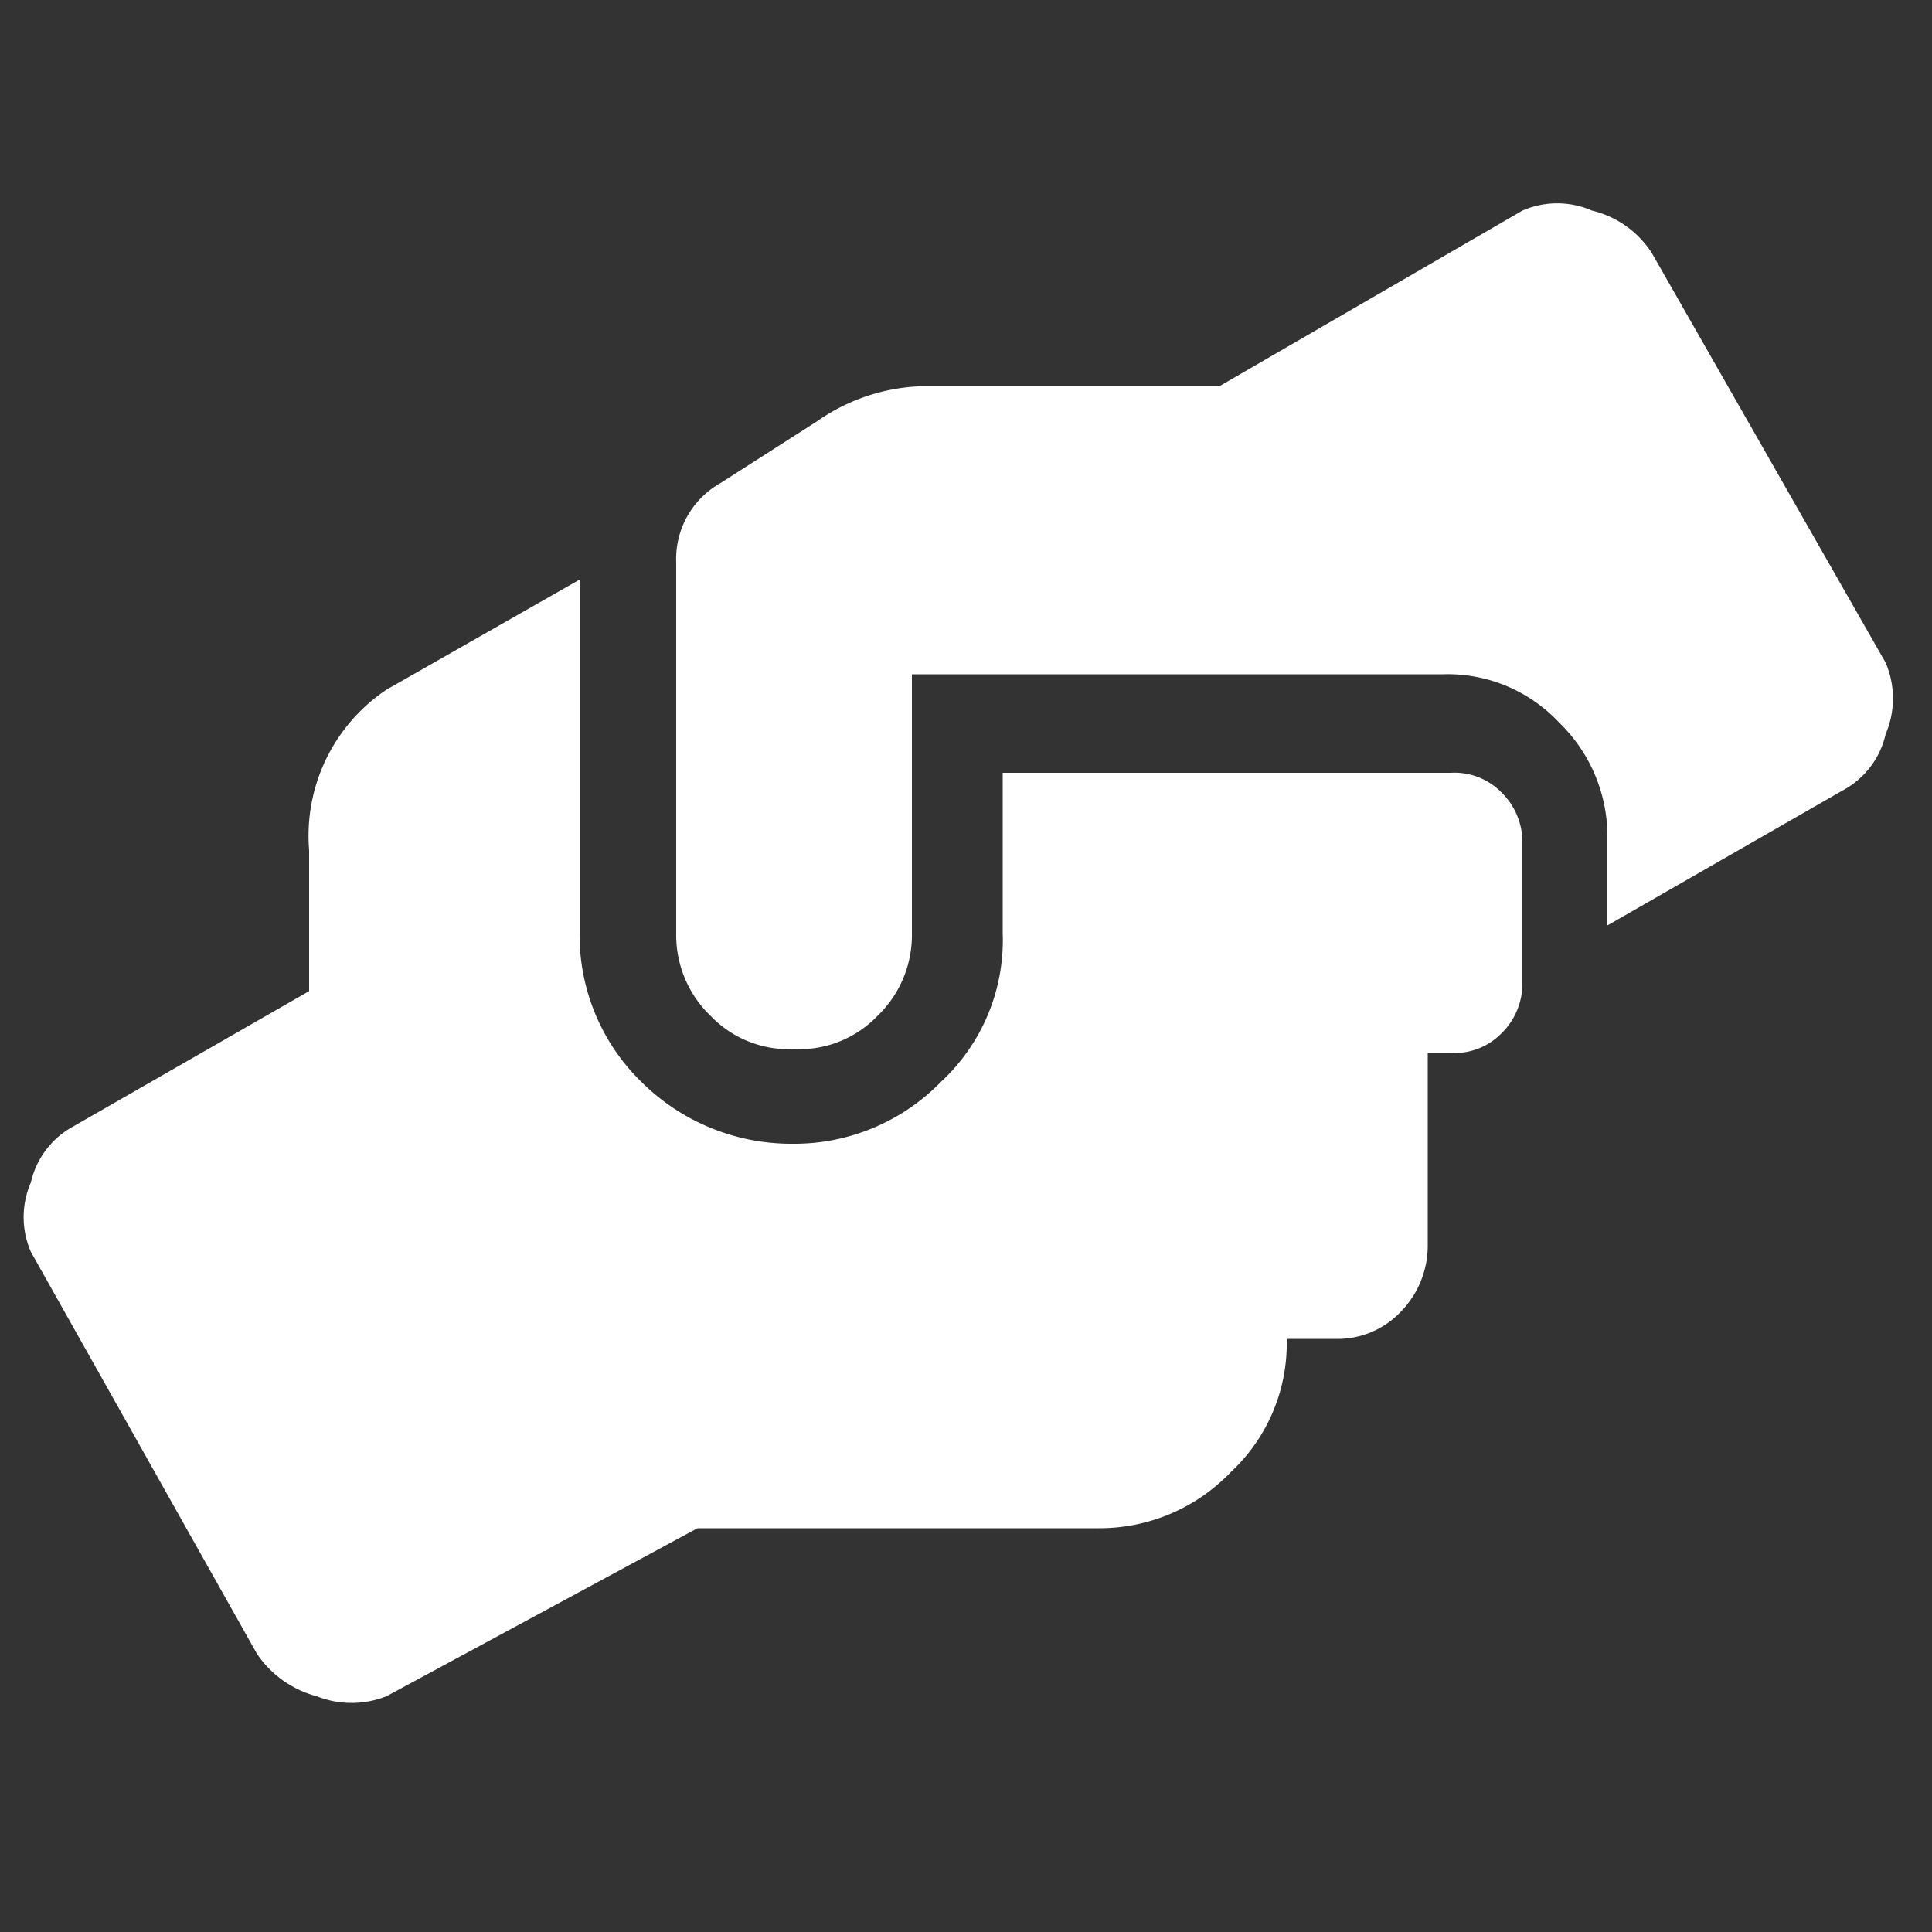
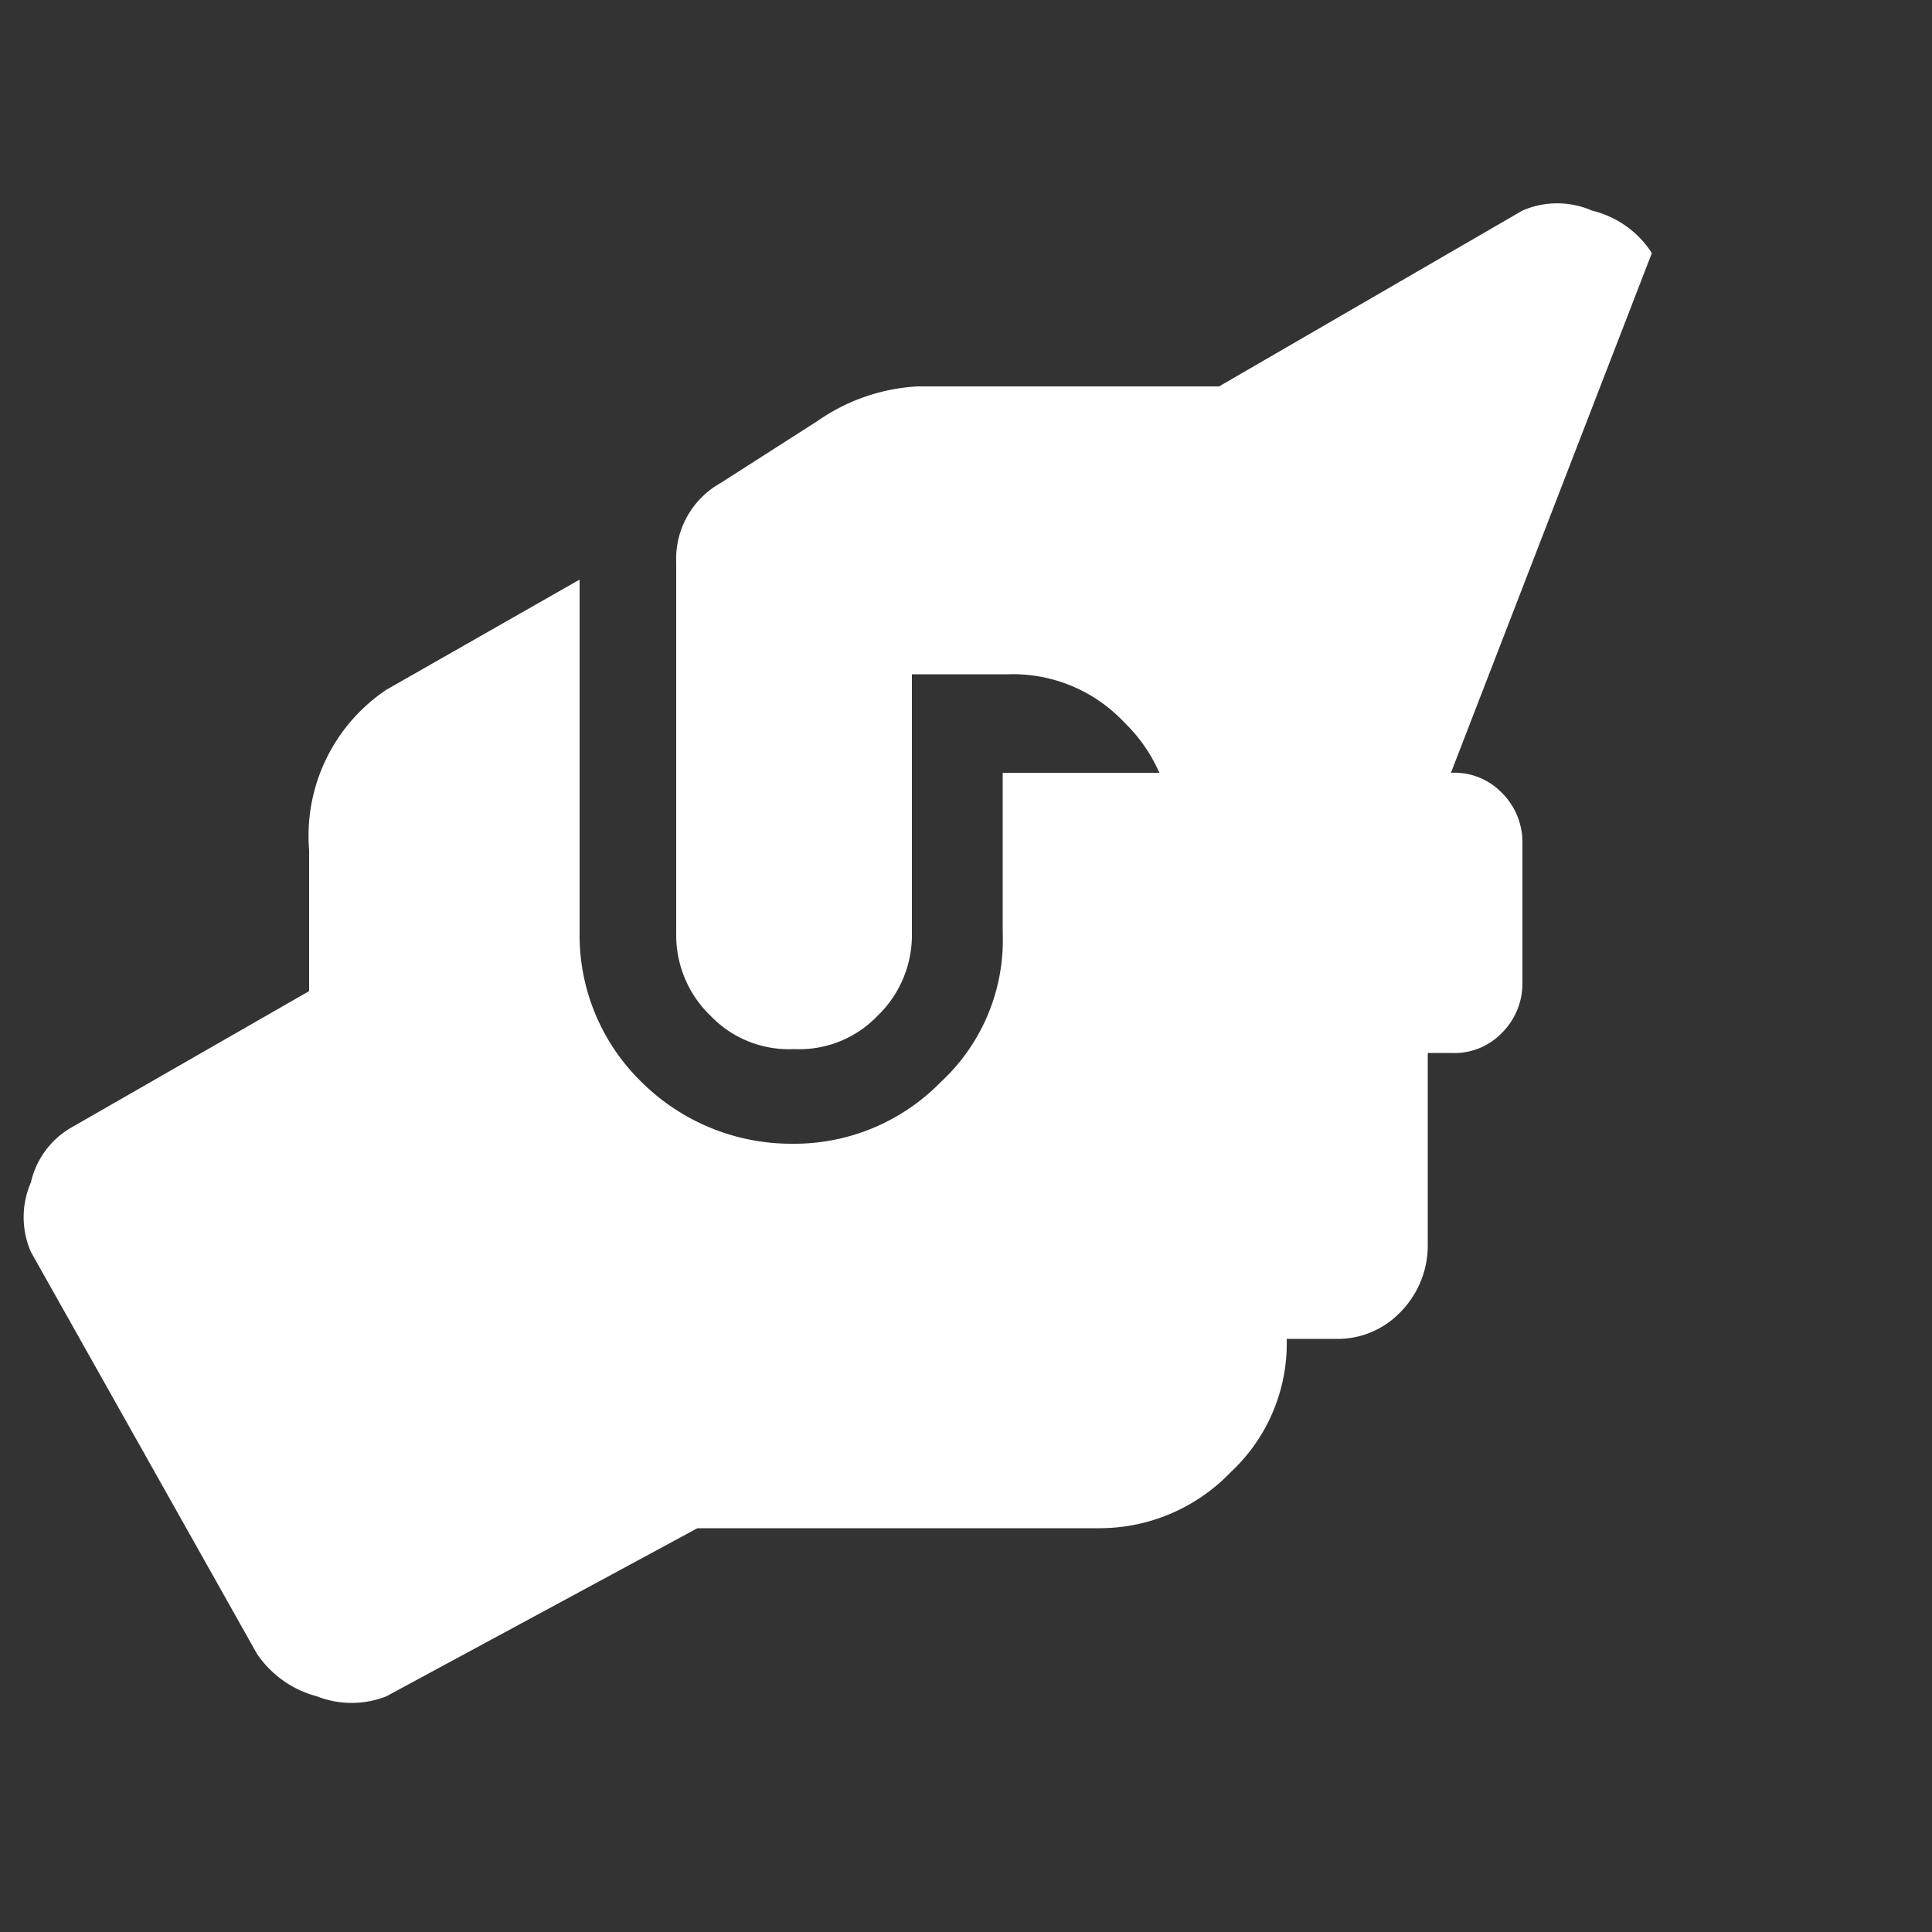
<svg xmlns="http://www.w3.org/2000/svg" id="Layer_1" data-name="Layer 1" viewBox="0 0 10 10">
  <rect x="0" y="0" width="10" height="10" fill="#333333" stroke="none" />
  <defs>
    <style>.cls-1{fill:#fff;}</style>
  </defs>
-   <path class="cls-1" d="M7.51,4a.34.34,0,0,1,.26.1.36.36,0,0,1,.11.26v.73a.36.36,0,0,1-.11.26.34.34,0,0,1-.26.1H7.39v1a.49.49,0,0,1-.14.34.45.45,0,0,1-.34.14H6.66a.91.91,0,0,1-.29.69.94.94,0,0,1-.68.29H3.61L2,8.78a.49.49,0,0,1-.36,0,.54.54,0,0,1-.31-.22L.16,6.48a.45.45,0,0,1,0-.36.44.44,0,0,1,.22-.29l1.22-.7V4.4A.91.91,0,0,1,2,3.57L3,3V4.83a1.06,1.06,0,0,0,.32.77,1.1,1.1,0,0,0,.78.32,1.06,1.06,0,0,0,.77-.32,1,1,0,0,0,.32-.77V4Zm2.25-.57a.47.47,0,0,1,0,.37.44.44,0,0,1-.22.29l-1.22.7V4.34a.82.82,0,0,0-.25-.6.79.79,0,0,0-.6-.25H4.72V4.83a.58.58,0,0,1-.18.43.56.56,0,0,1-.43.17.56.56,0,0,1-.43-.17.58.58,0,0,1-.18-.43V2.91a.45.45,0,0,1,.23-.41l.5-.32A1,1,0,0,1,4.75,2H6.31l1.57-.91a.45.45,0,0,1,.36,0,.51.51,0,0,1,.31.22Z" />
+   <path class="cls-1" d="M7.51,4a.34.34,0,0,1,.26.1.36.36,0,0,1,.11.26v.73a.36.36,0,0,1-.11.26.34.34,0,0,1-.26.1H7.39v1a.49.49,0,0,1-.14.34.45.45,0,0,1-.34.14H6.66a.91.91,0,0,1-.29.69.94.94,0,0,1-.68.29H3.61L2,8.78a.49.49,0,0,1-.36,0,.54.54,0,0,1-.31-.22L.16,6.48a.45.45,0,0,1,0-.36.44.44,0,0,1,.22-.29l1.22-.7V4.4A.91.91,0,0,1,2,3.57L3,3V4.83a1.06,1.06,0,0,0,.32.77,1.1,1.1,0,0,0,.78.32,1.06,1.06,0,0,0,.77-.32,1,1,0,0,0,.32-.77V4Za.47.47,0,0,1,0,.37.44.44,0,0,1-.22.29l-1.22.7V4.34a.82.82,0,0,0-.25-.6.79.79,0,0,0-.6-.25H4.72V4.83a.58.58,0,0,1-.18.43.56.56,0,0,1-.43.17.56.56,0,0,1-.43-.17.58.58,0,0,1-.18-.43V2.91a.45.45,0,0,1,.23-.41l.5-.32A1,1,0,0,1,4.75,2H6.31l1.57-.91a.45.45,0,0,1,.36,0,.51.51,0,0,1,.31.22Z" />
</svg>